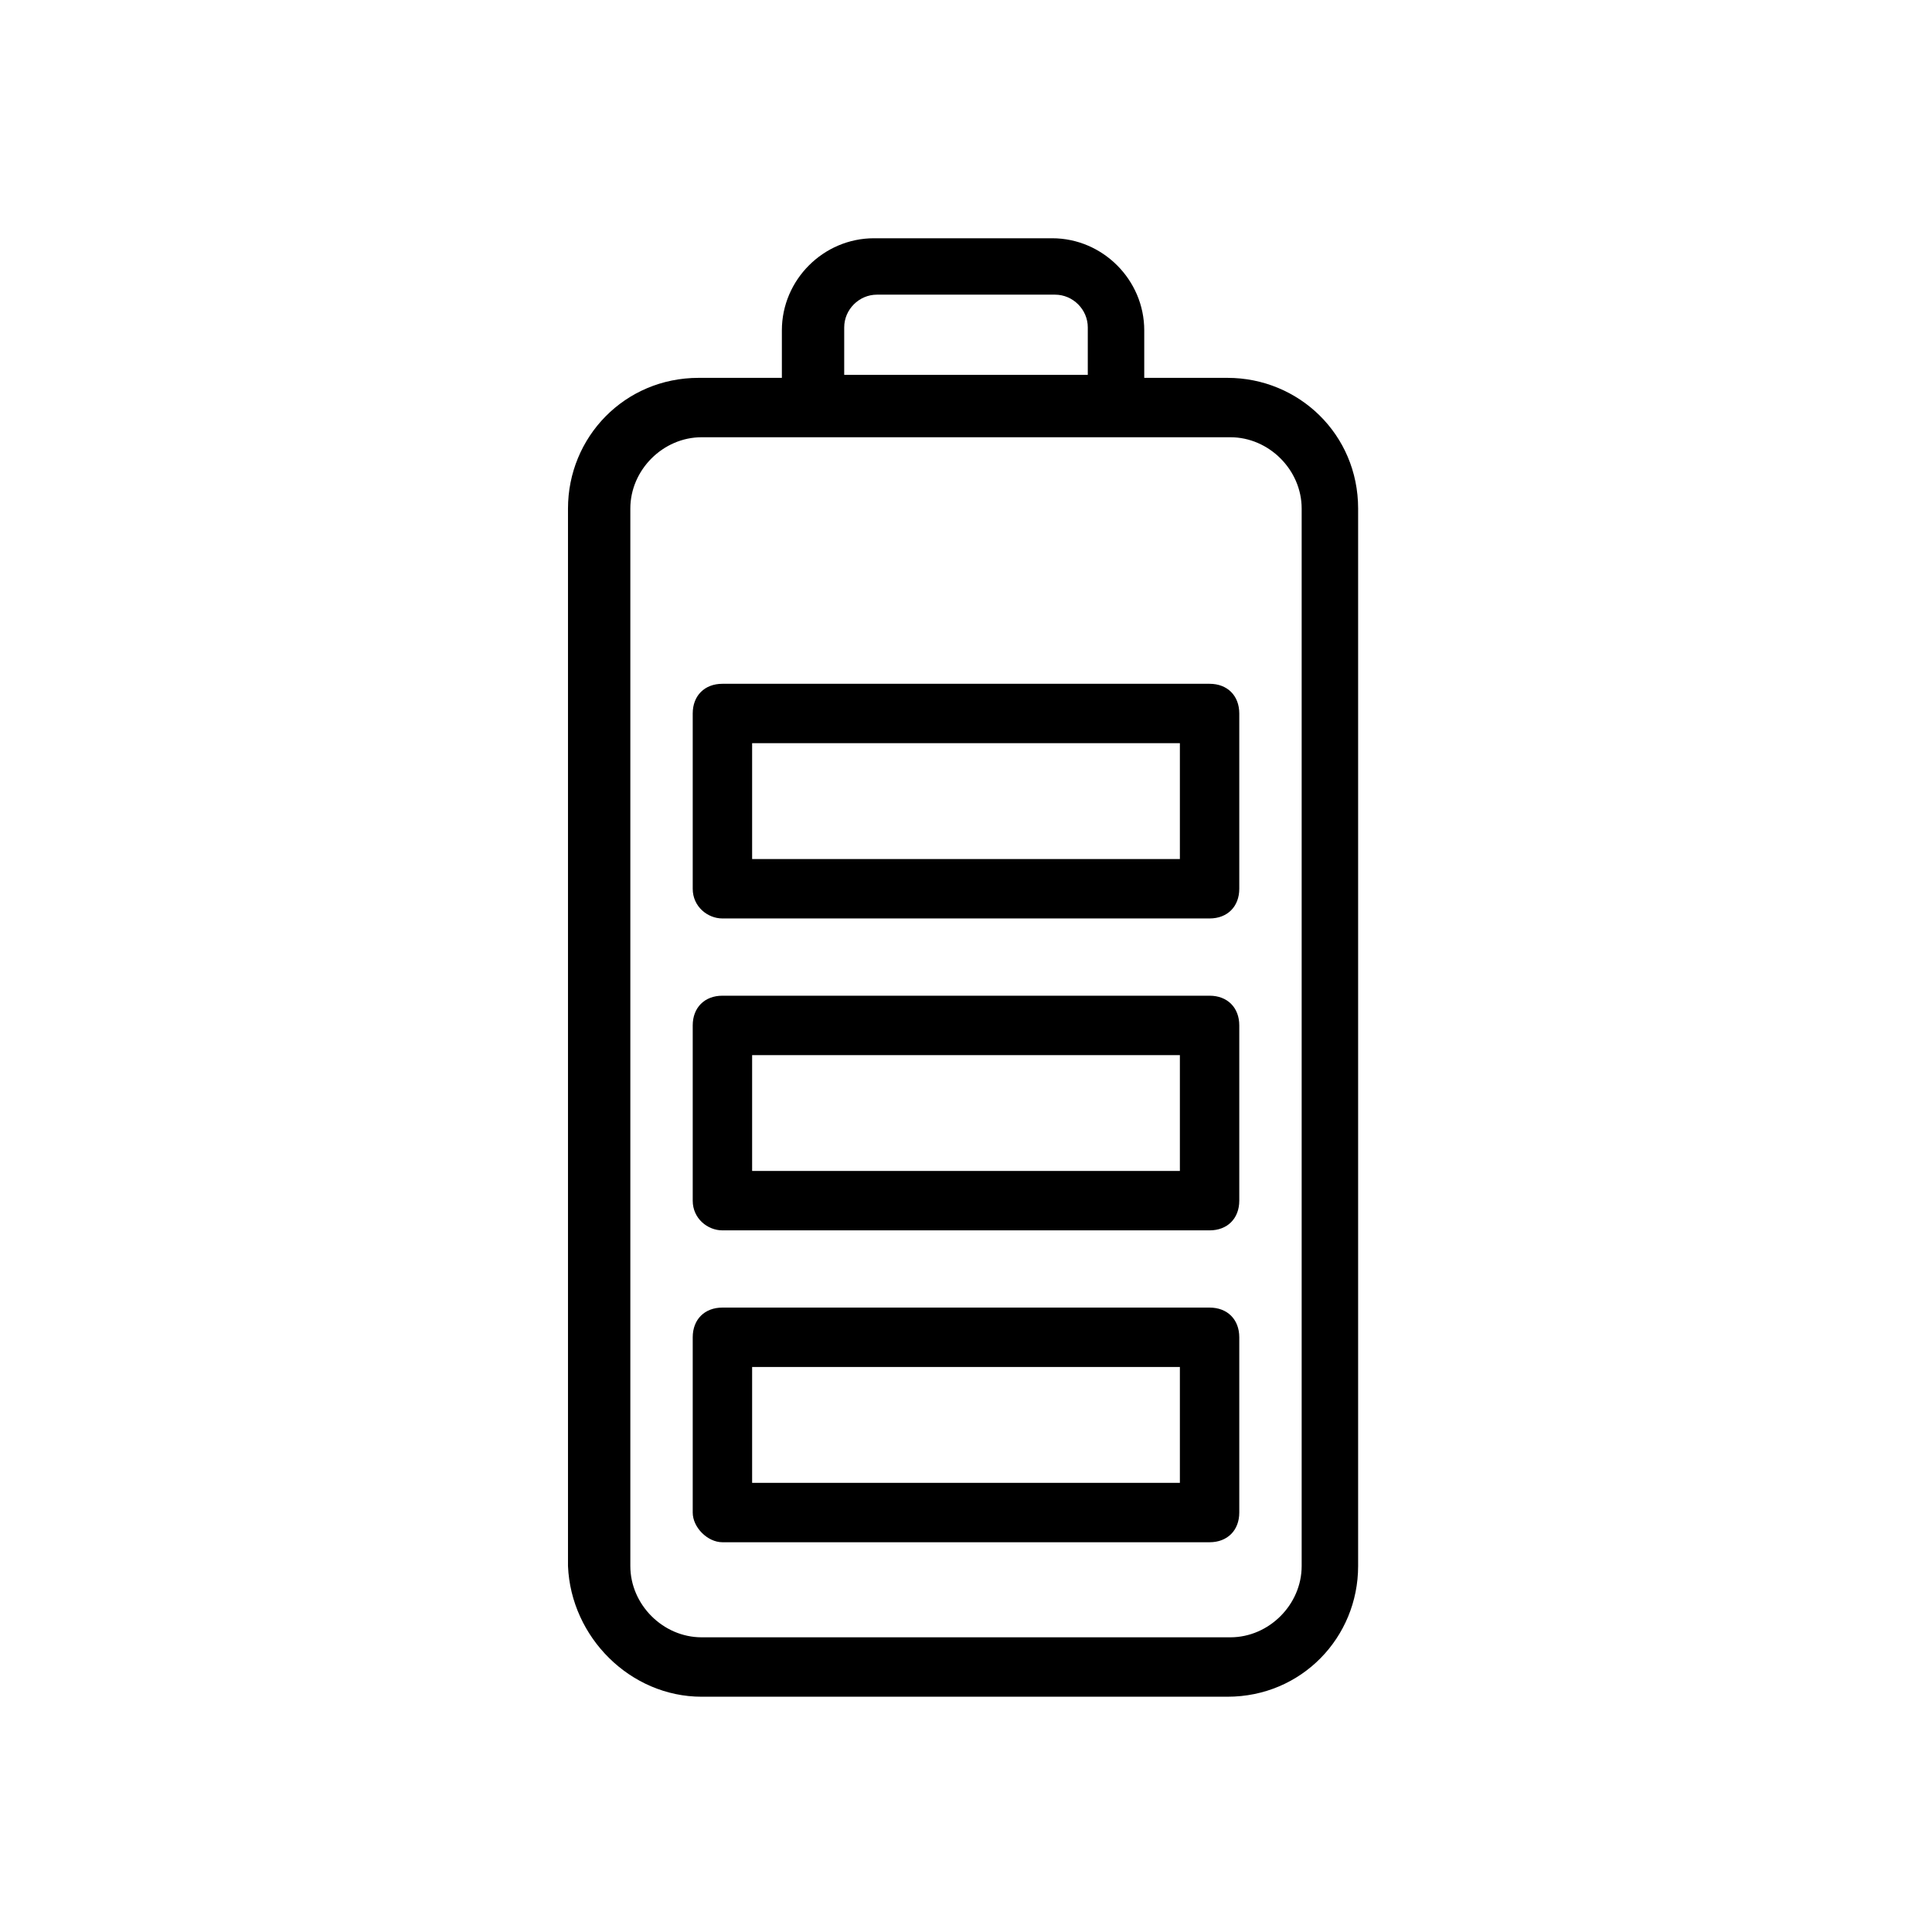
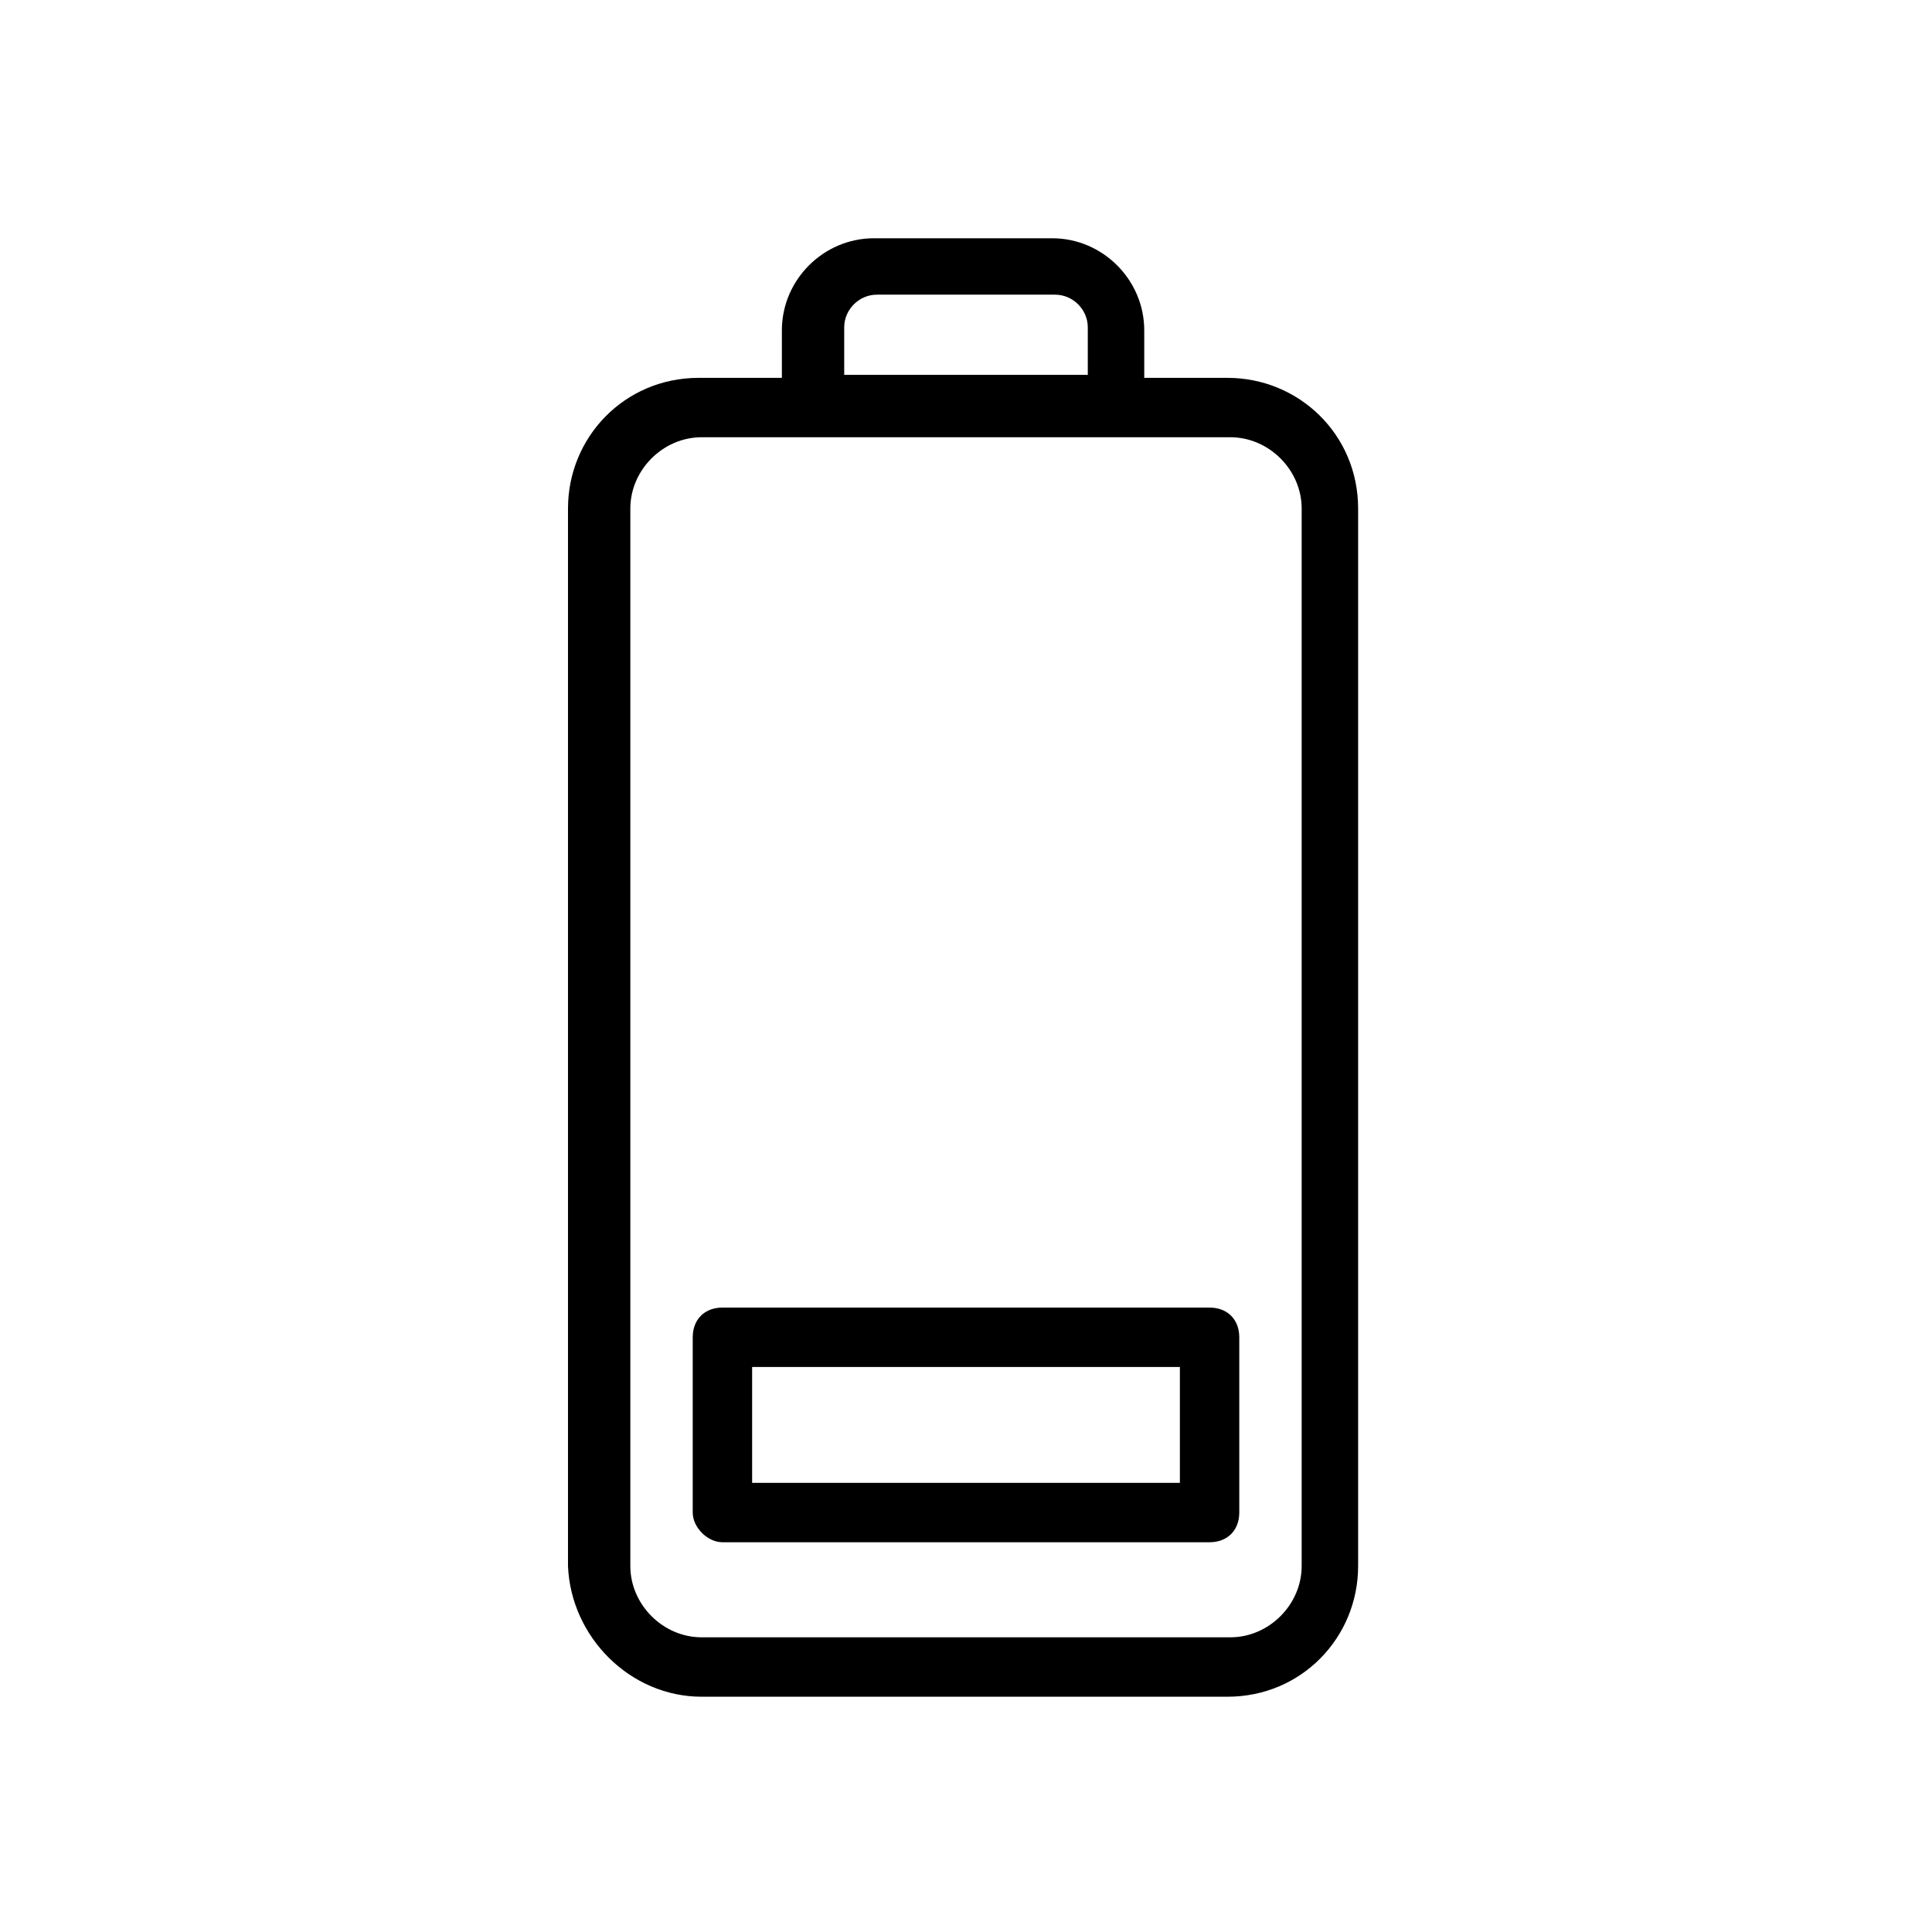
<svg xmlns="http://www.w3.org/2000/svg" fill="#000000" width="800px" height="800px" version="1.1" viewBox="144 144 512 512">
  <g>
    <path d="m329.94 593.65h139.34c19.68 0 34.637-15.742 34.637-34.637v-280.24c0-19.68-15.742-34.637-34.637-34.637h-22.043v-12.594c0-13.383-11.02-24.402-24.402-24.402h-47.23c-13.383 0-24.402 11.02-24.402 24.402v12.594h-22.043c-19.68 0-34.637 15.742-34.637 34.637v280.24c0.785 18.895 16.527 34.637 35.422 34.637zm37.785-362.9c0-4.723 3.938-8.66 8.66-8.66h47.23c4.723 0 8.66 3.938 8.66 8.66v12.594h-64.551zm-56.68 48.02c0-10.234 8.66-18.895 18.895-18.895h140.12c10.234 0 18.895 8.66 18.895 18.895v280.24c0 10.234-8.66 18.895-18.895 18.895h-140.12c-10.234 0-18.895-8.66-18.895-18.895z" />
-     <path d="m335.45 387.4h129.1c4.723 0 7.871-3.148 7.871-7.871v-46.445c0-4.723-3.148-7.871-7.871-7.871h-129.1c-4.723 0-7.871 3.148-7.871 7.871v46.445c-0.004 4.723 3.934 7.871 7.871 7.871zm7.871-46.445h113.36v30.699l-113.36 0.004z" />
-     <path d="m335.45 470.06h129.1c4.723 0 7.871-3.148 7.871-7.871v-46.445c0-4.723-3.148-7.871-7.871-7.871h-129.1c-4.723 0-7.871 3.148-7.871 7.871v46.445c-0.004 4.723 3.934 7.871 7.871 7.871zm7.871-46.445h113.36v30.699l-113.36 0.004z" />
    <path d="m335.45 552.71h129.1c4.723 0 7.871-3.148 7.871-7.871v-46.445c0-4.723-3.148-7.871-7.871-7.871h-129.1c-4.723 0-7.871 3.148-7.871 7.871v46.445c-0.004 3.938 3.934 7.871 7.871 7.871zm7.871-46.445h113.36v30.699l-113.36 0.004z" />
  </g>
</svg>